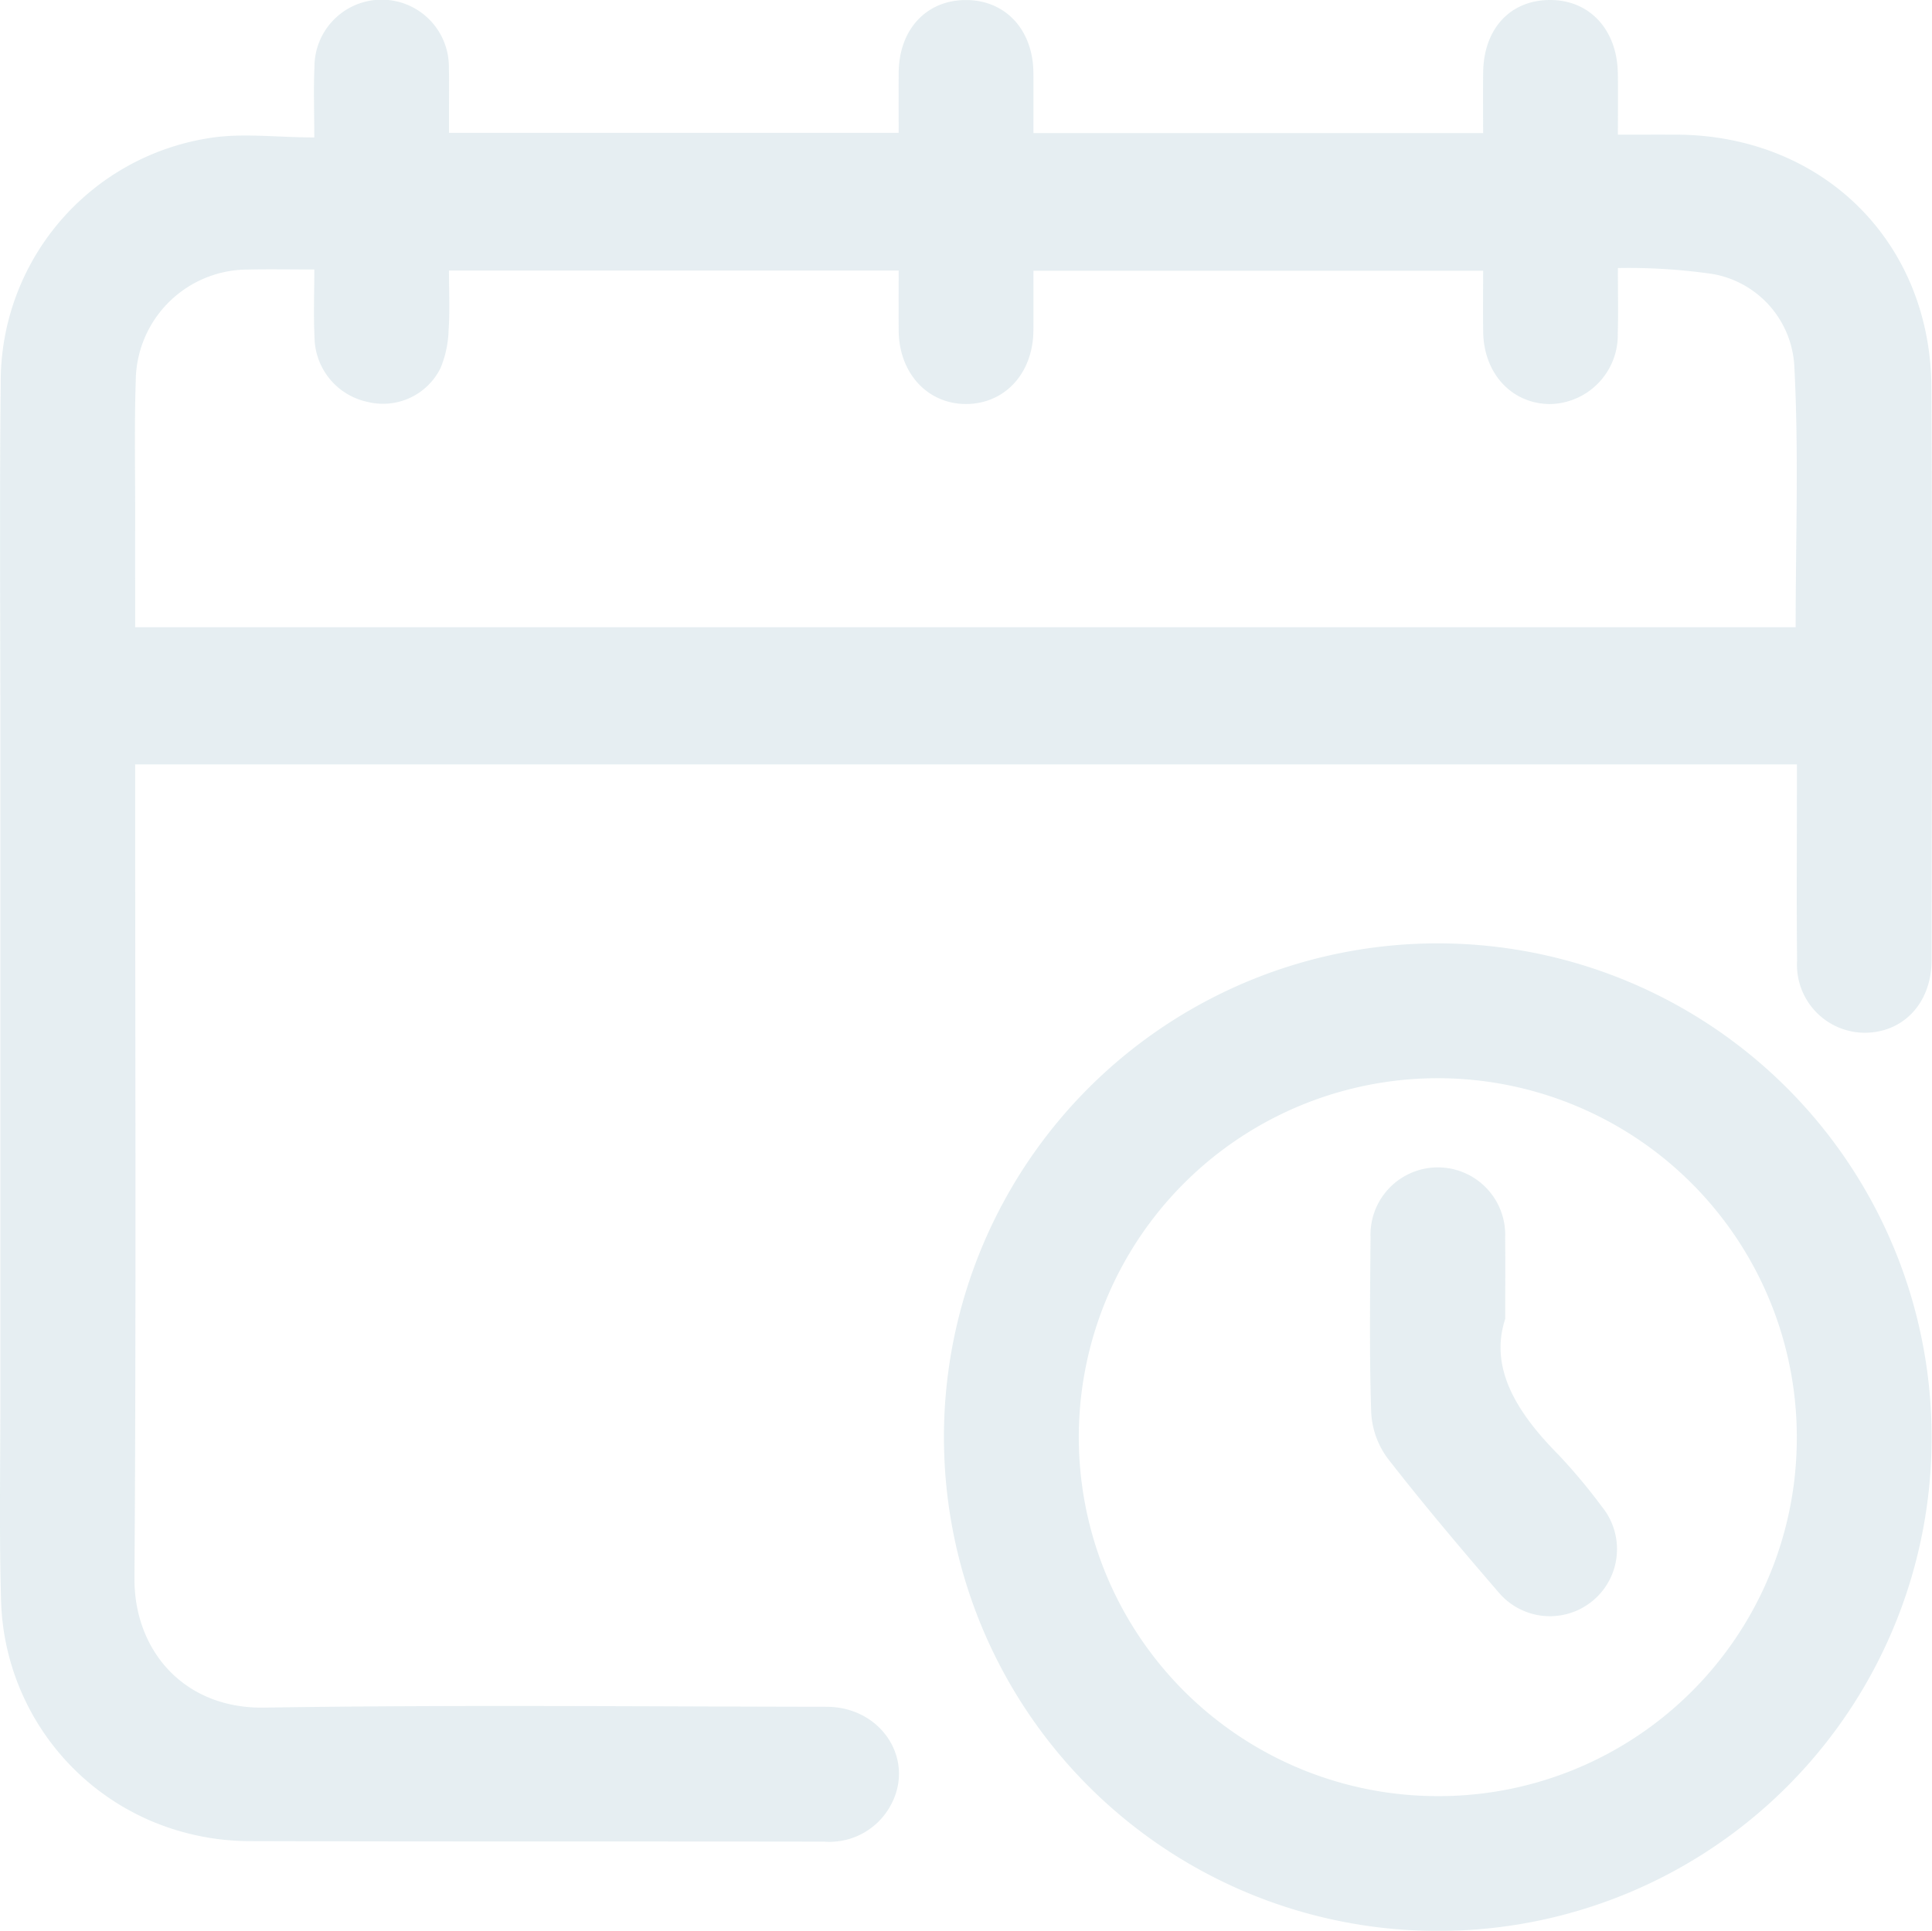
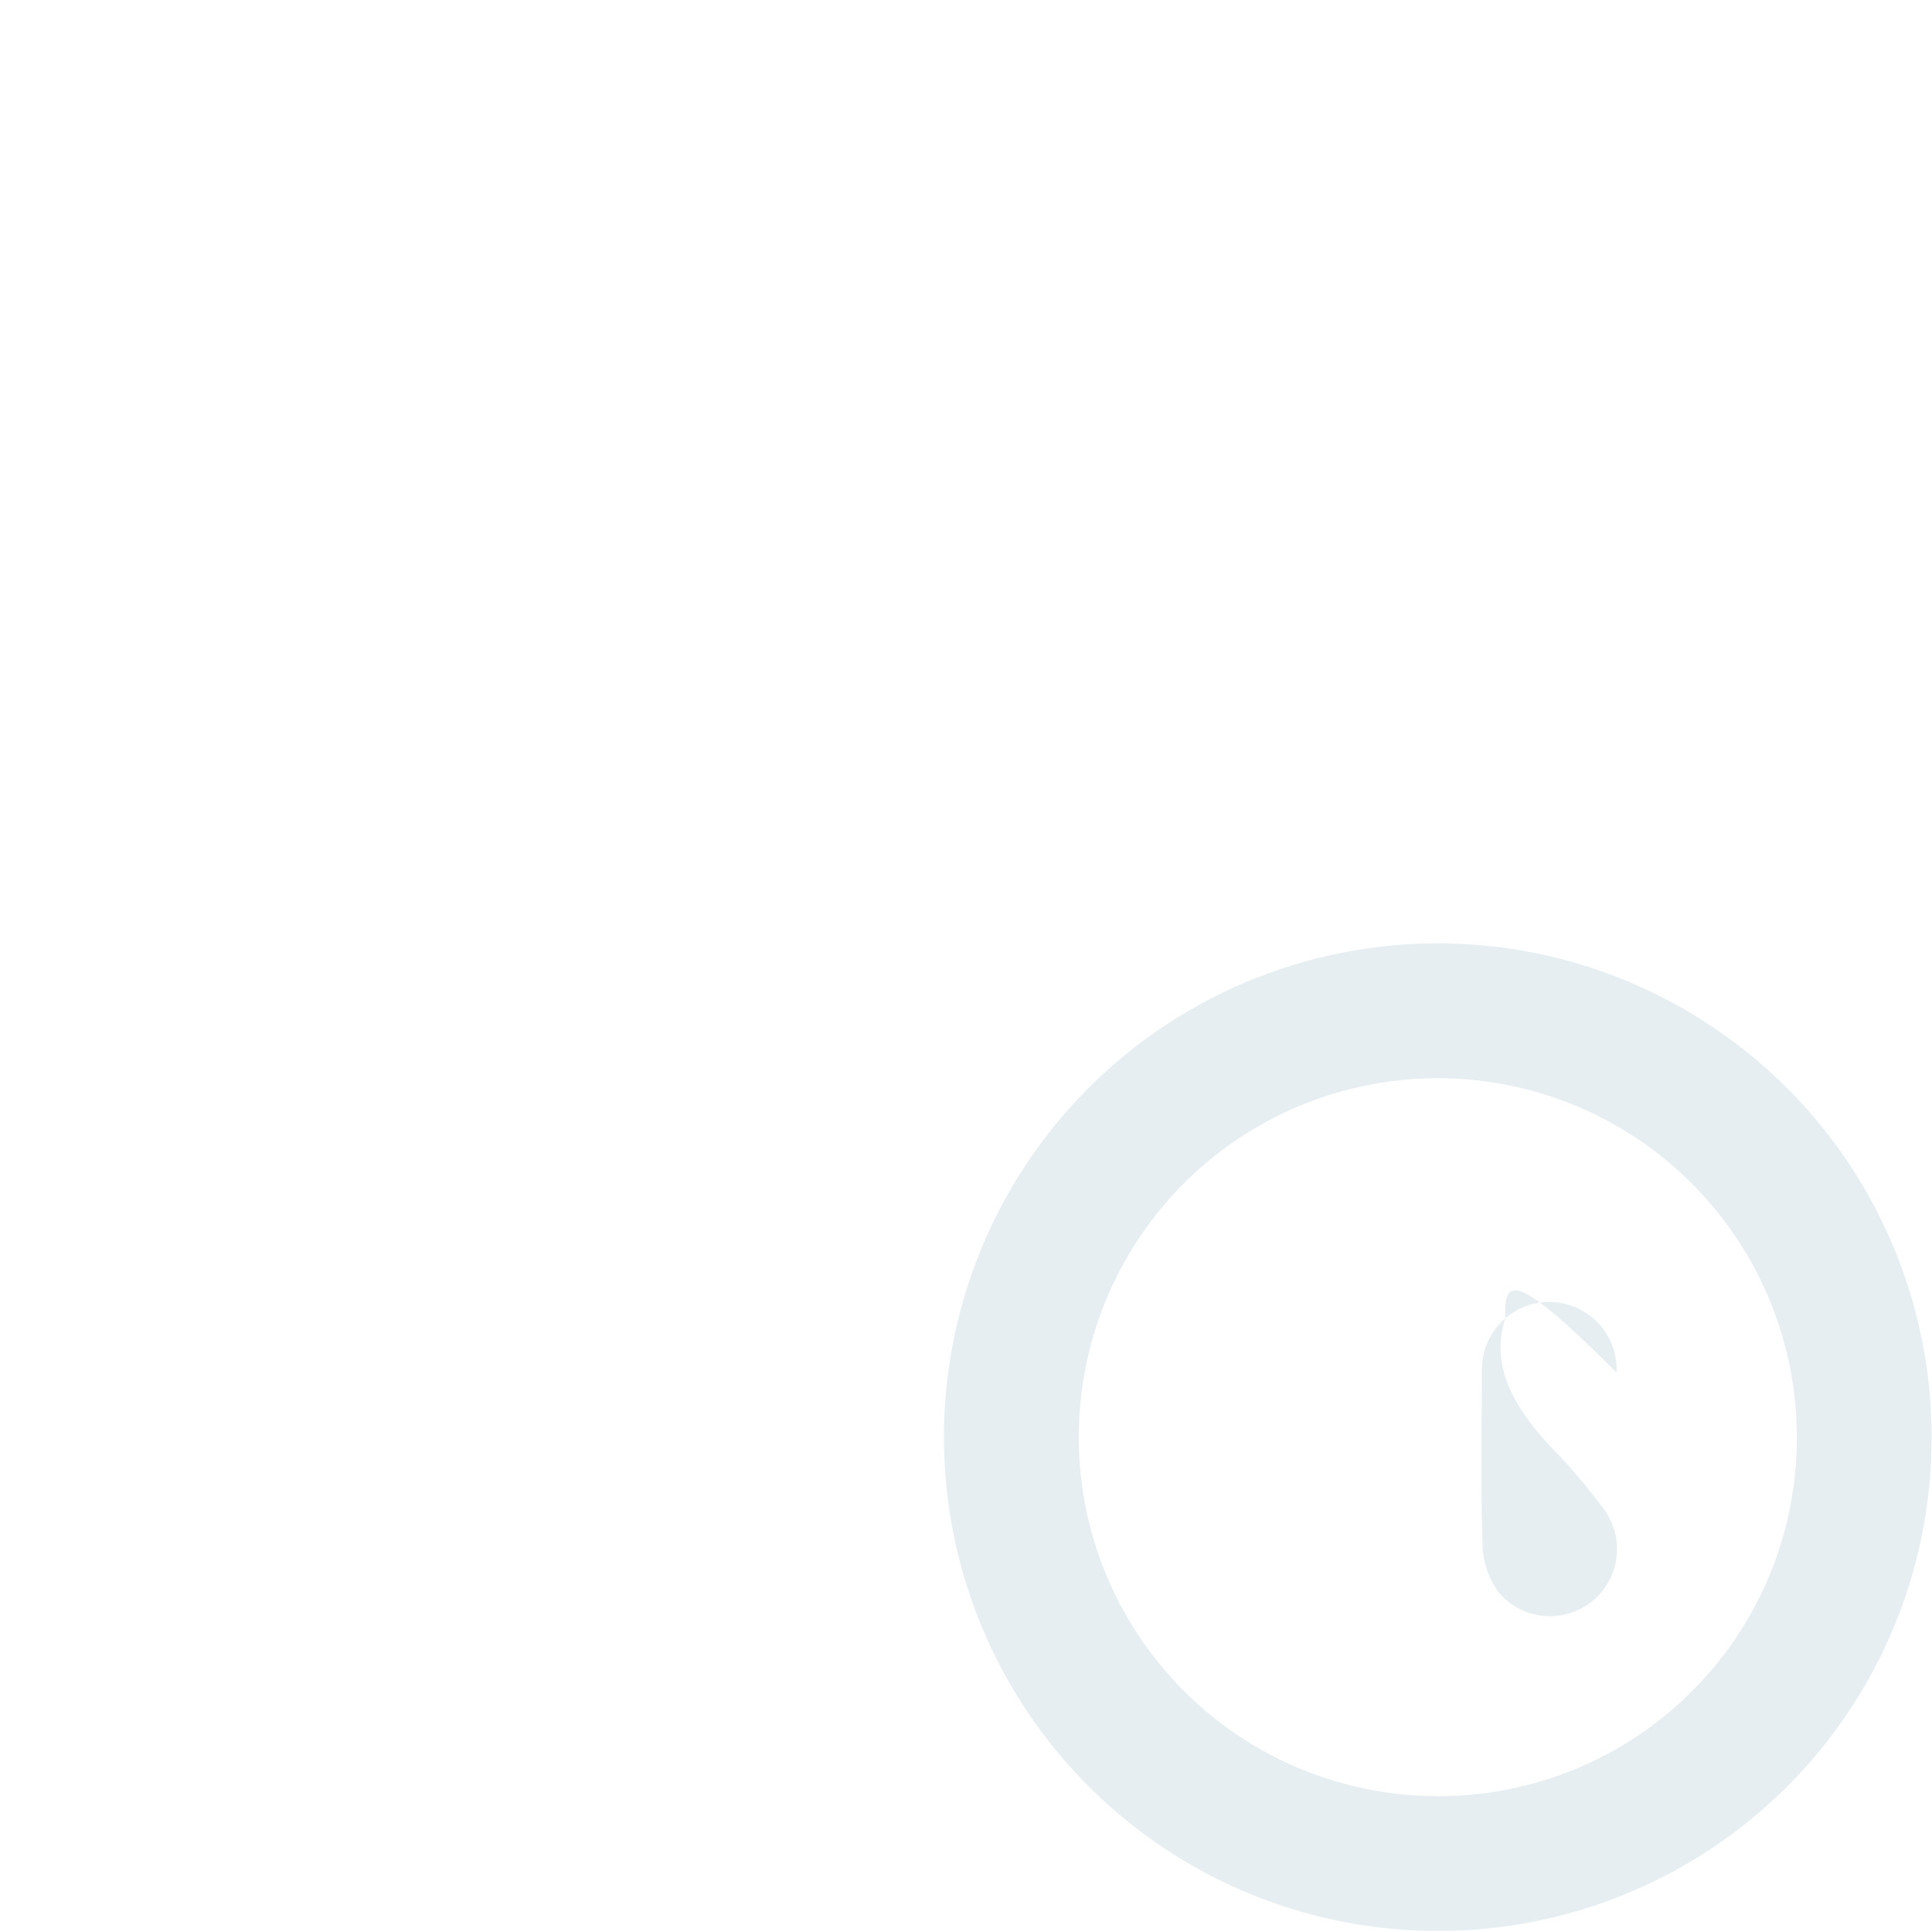
<svg xmlns="http://www.w3.org/2000/svg" viewBox="0 0 138.419 138.358">
  <defs>
    <style>.cls-1{opacity:0.15;}.cls-2{fill:#5490a6;}</style>
  </defs>
  <title>Recurso 2</title>
  <g id="Capa_2" data-name="Capa 2">
    <g id="Capa_1-2" data-name="Capa 1">
      <g class="cls-1">
-         <path class="cls-2" d="M22.517,9.848c0-1.951-.059-3.505.013-5.053a4.815,4.815,0,1,1,9.629.095c.028,1.005.007,2.012.008,3.017 0.0.495 0.0.991 0,1.613H64.384c0-1.427-.009-2.865.002-4.302C64.408,2.115,66.363.004,69.207.003,72.034.001,74.015,2.133,74.039,5.217c.011,1.404.002,2.809.002,4.321h32.218c0-1.469-.014-2.906.003-4.344.036-3.148,1.953-5.205,4.822-5.194,2.815.011,4.775,2.129,4.826,5.244.023,1.4.004,2.801.004,4.404,1.479,0,2.82-.003,4.162 0,10.471.026,18.243,7.641,18.301,18.121.076,13.677.028,27.354.013,41.032-.003,3.021-1.966,5.144-4.698,5.199a4.869,4.869,0,0,1-4.939-5.149c-.043-4.124-.012-8.248-.012-12.372-0-.541,0-1.082,0-1.705H9.684v1.582c0,18.91.076,37.821-.05,56.73-.034,5.132,3.505,9.363,9.299,9.272,13.425-.21,26.855-.077,40.284-.06,4.004.005,6.448,3.915,4.517,7.201a4.983,4.983,0,0,1-4.685,2.461c-13.78-.022-27.561.005-41.341-.037a18.091,18.091,0,0,1-4.313-.574A17.709,17.709,0,0,1,.08,114.821c-.143-4.925-.052-9.856-.053-14.785q-.005-23.764-.001-47.527C.027,44.163-.037,35.816.052,27.471A17.666,17.666,0,0,1,14.897,9.909C17.282,9.504,19.794,9.848,22.517,9.848ZM9.684,44.943H128.65c0-6.265.231-12.453-.091-18.611a7.078,7.078,0,0,0-5.842-6.697,41.778,41.778,0,0,0-6.804-.428c0,1.766.035,3.218-.007,4.667a4.947,4.947,0,0,1-4.884,5.079c-2.719-.032-4.715-2.187-4.758-5.163-.021-1.443-.004-2.887-.004-4.39H74.041c0,1.489.009,2.888-.002,4.286-.025,3.061-2.047,5.259-4.827,5.262-2.764.003-4.803-2.216-4.826-5.263-.011-1.438-.002-2.877-.002-4.299H32.166c0,1.47.07,2.868-.025,4.255a7.636,7.636,0,0,1-.587,2.75,4.6,4.6,0,0,1-5.195,2.413,4.797,4.797,0,0,1-3.825-4.63c-.077-1.584-.015-3.175-.015-4.864-1.74,0-3.242-.028-4.743.005a8.035,8.035,0,0,0-8.049,7.917c-.108,3.266-.038,6.538-.043,9.807C9.681,39.644,9.684,42.25,9.684,44.943Z" />
        <path class="cls-2" d="M102.948,138.358a35.381,35.381,0,1,1,35.443-35.318A35.333,35.333,0,0,1,102.948,138.358ZM128.733,103.026A25.721,25.721,0,1,0,103.037,128.7,25.653,25.653,0,0,0,128.733,103.026Z" />
-         <path class="cls-2" d="M107.841,94.508c-1.175,3.594.915,6.798,3.834,9.75a40.864,40.864,0,0,1,3.093,3.702,4.807,4.807,0,0,1-7.378,6.163c-2.724-3.161-5.423-6.349-7.982-9.642a6.04,6.04,0,0,1-1.169-3.306c-.136-4.17-.076-8.346-.046-12.52a4.826,4.826,0,1,1,9.643.052C107.86,90.367,107.841,92.027,107.841,94.508Z" />
+         <path class="cls-2" d="M107.841,94.508c-1.175,3.594.915,6.798,3.834,9.75a40.864,40.864,0,0,1,3.093,3.702,4.807,4.807,0,0,1-7.378,6.163a6.04,6.04,0,0,1-1.169-3.306c-.136-4.17-.076-8.346-.046-12.52a4.826,4.826,0,1,1,9.643.052C107.86,90.367,107.841,92.027,107.841,94.508Z" />
      </g>
    </g>
  </g>
</svg>